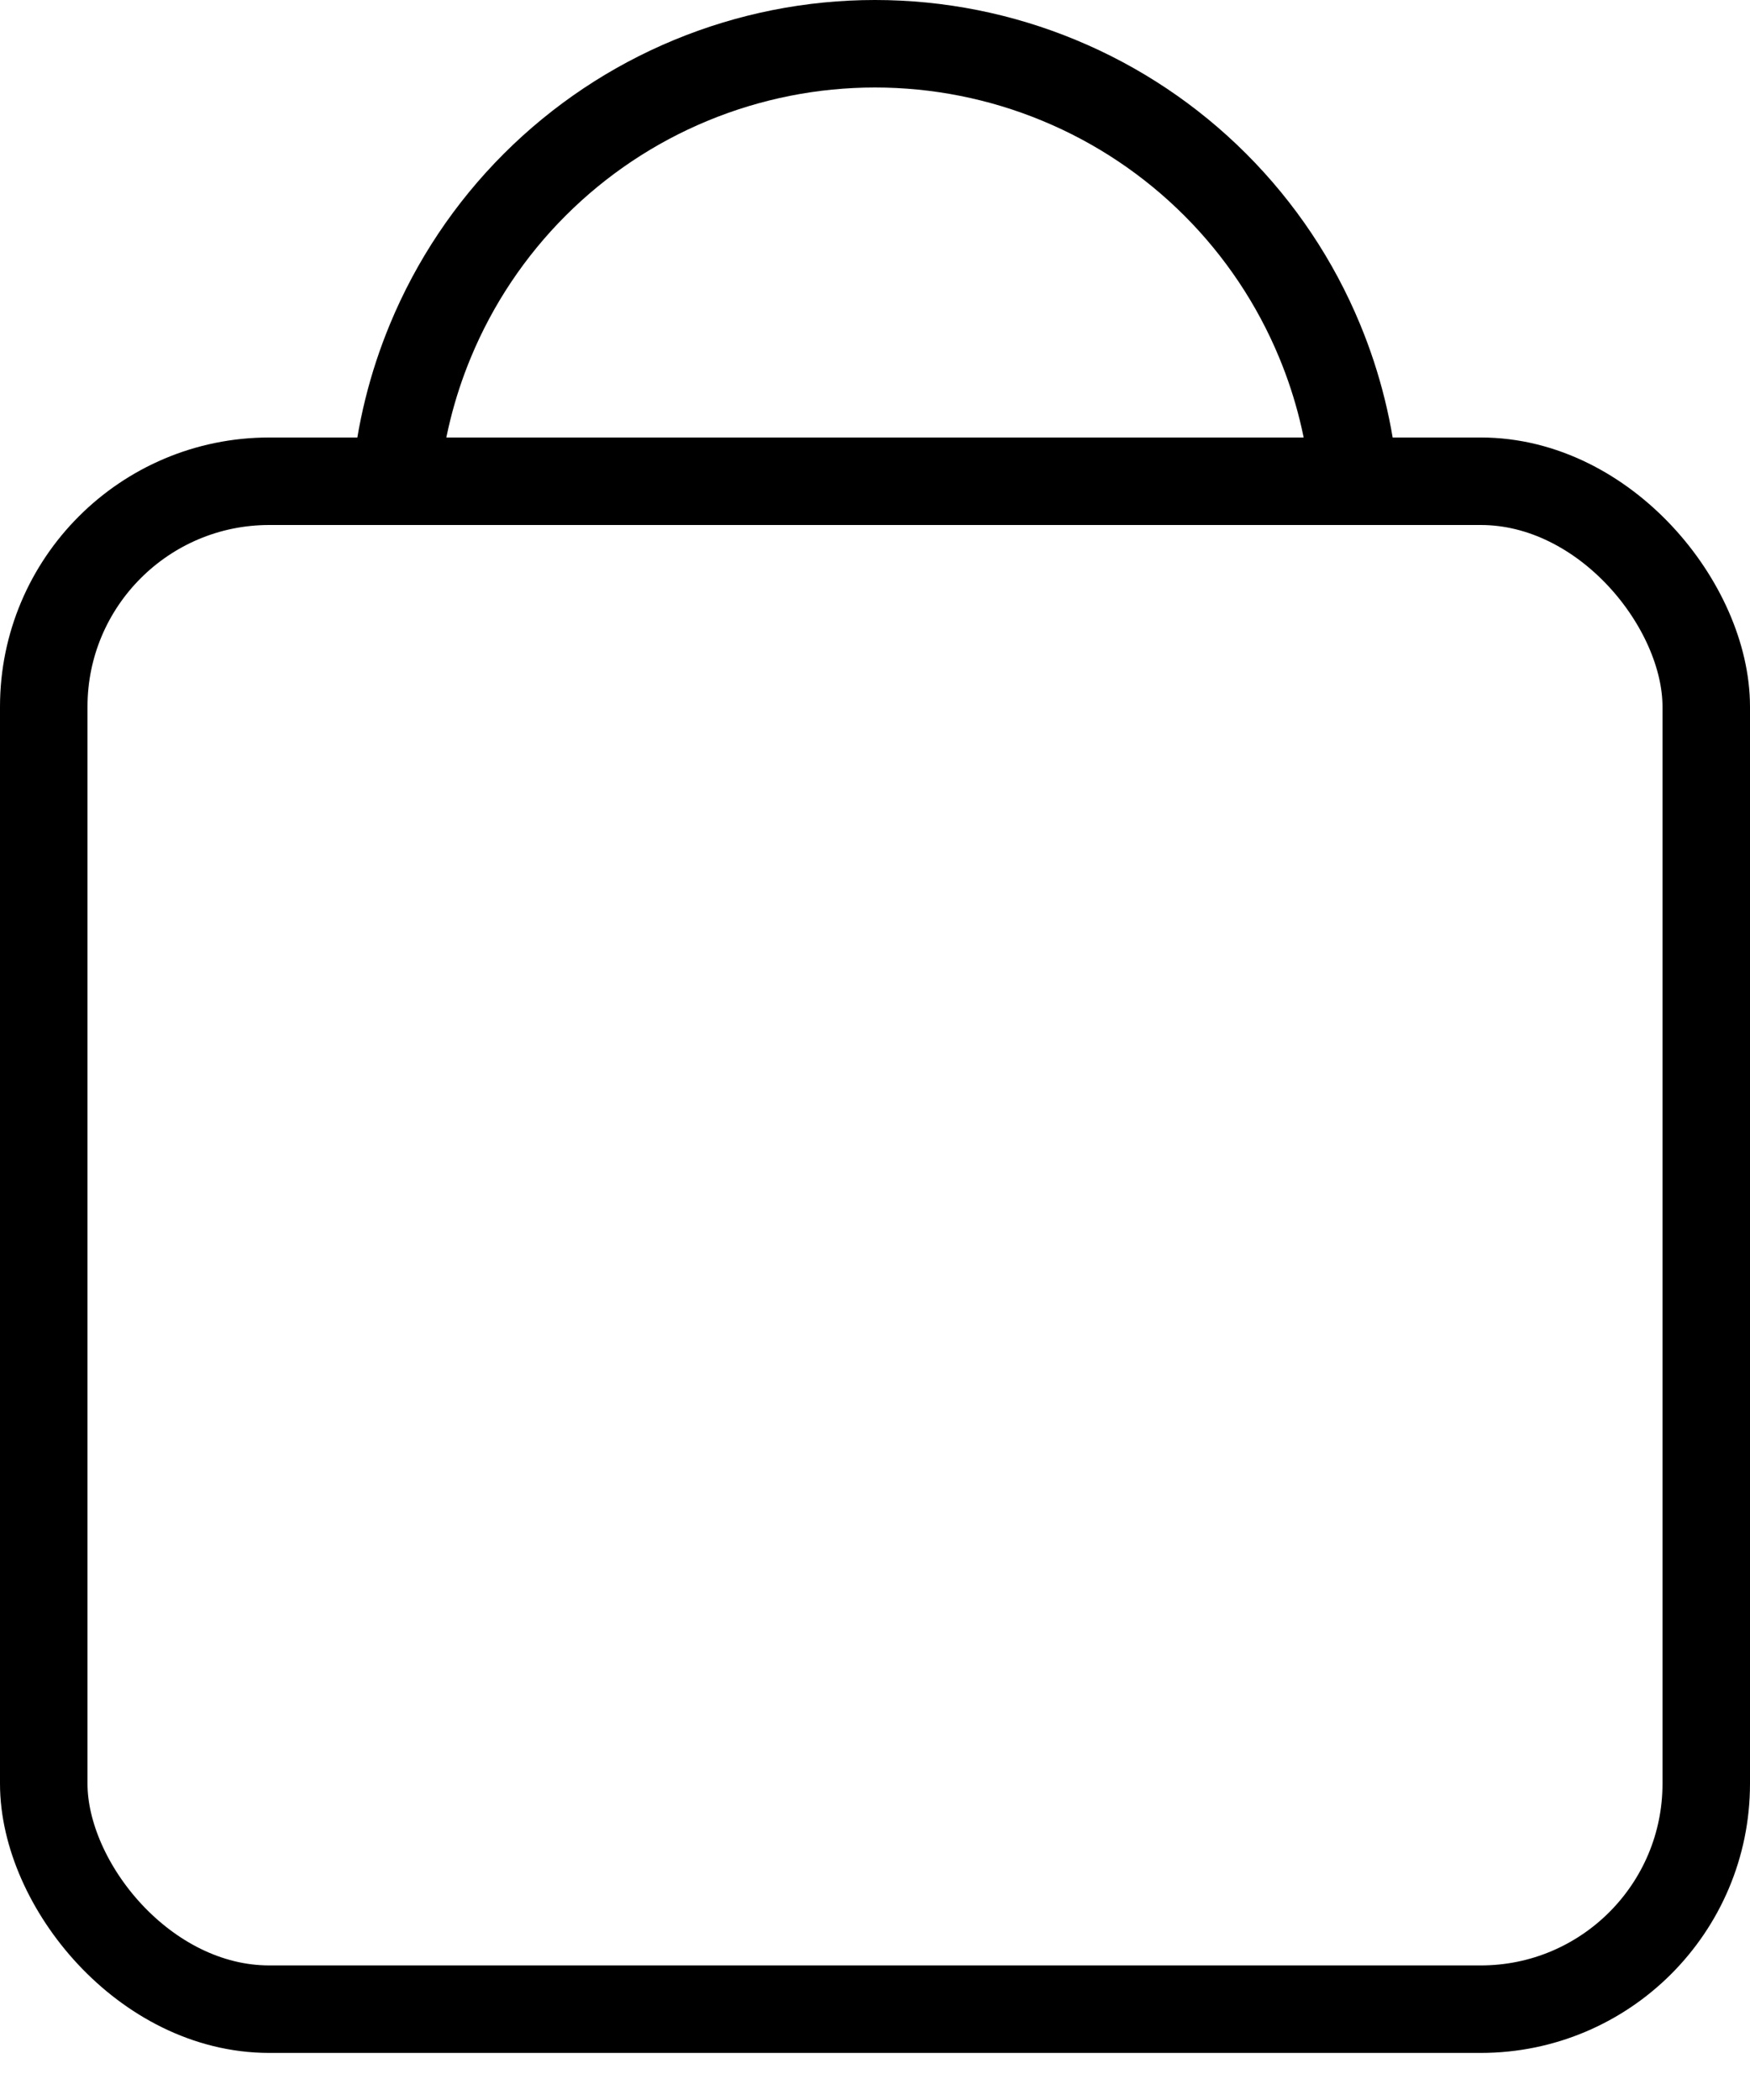
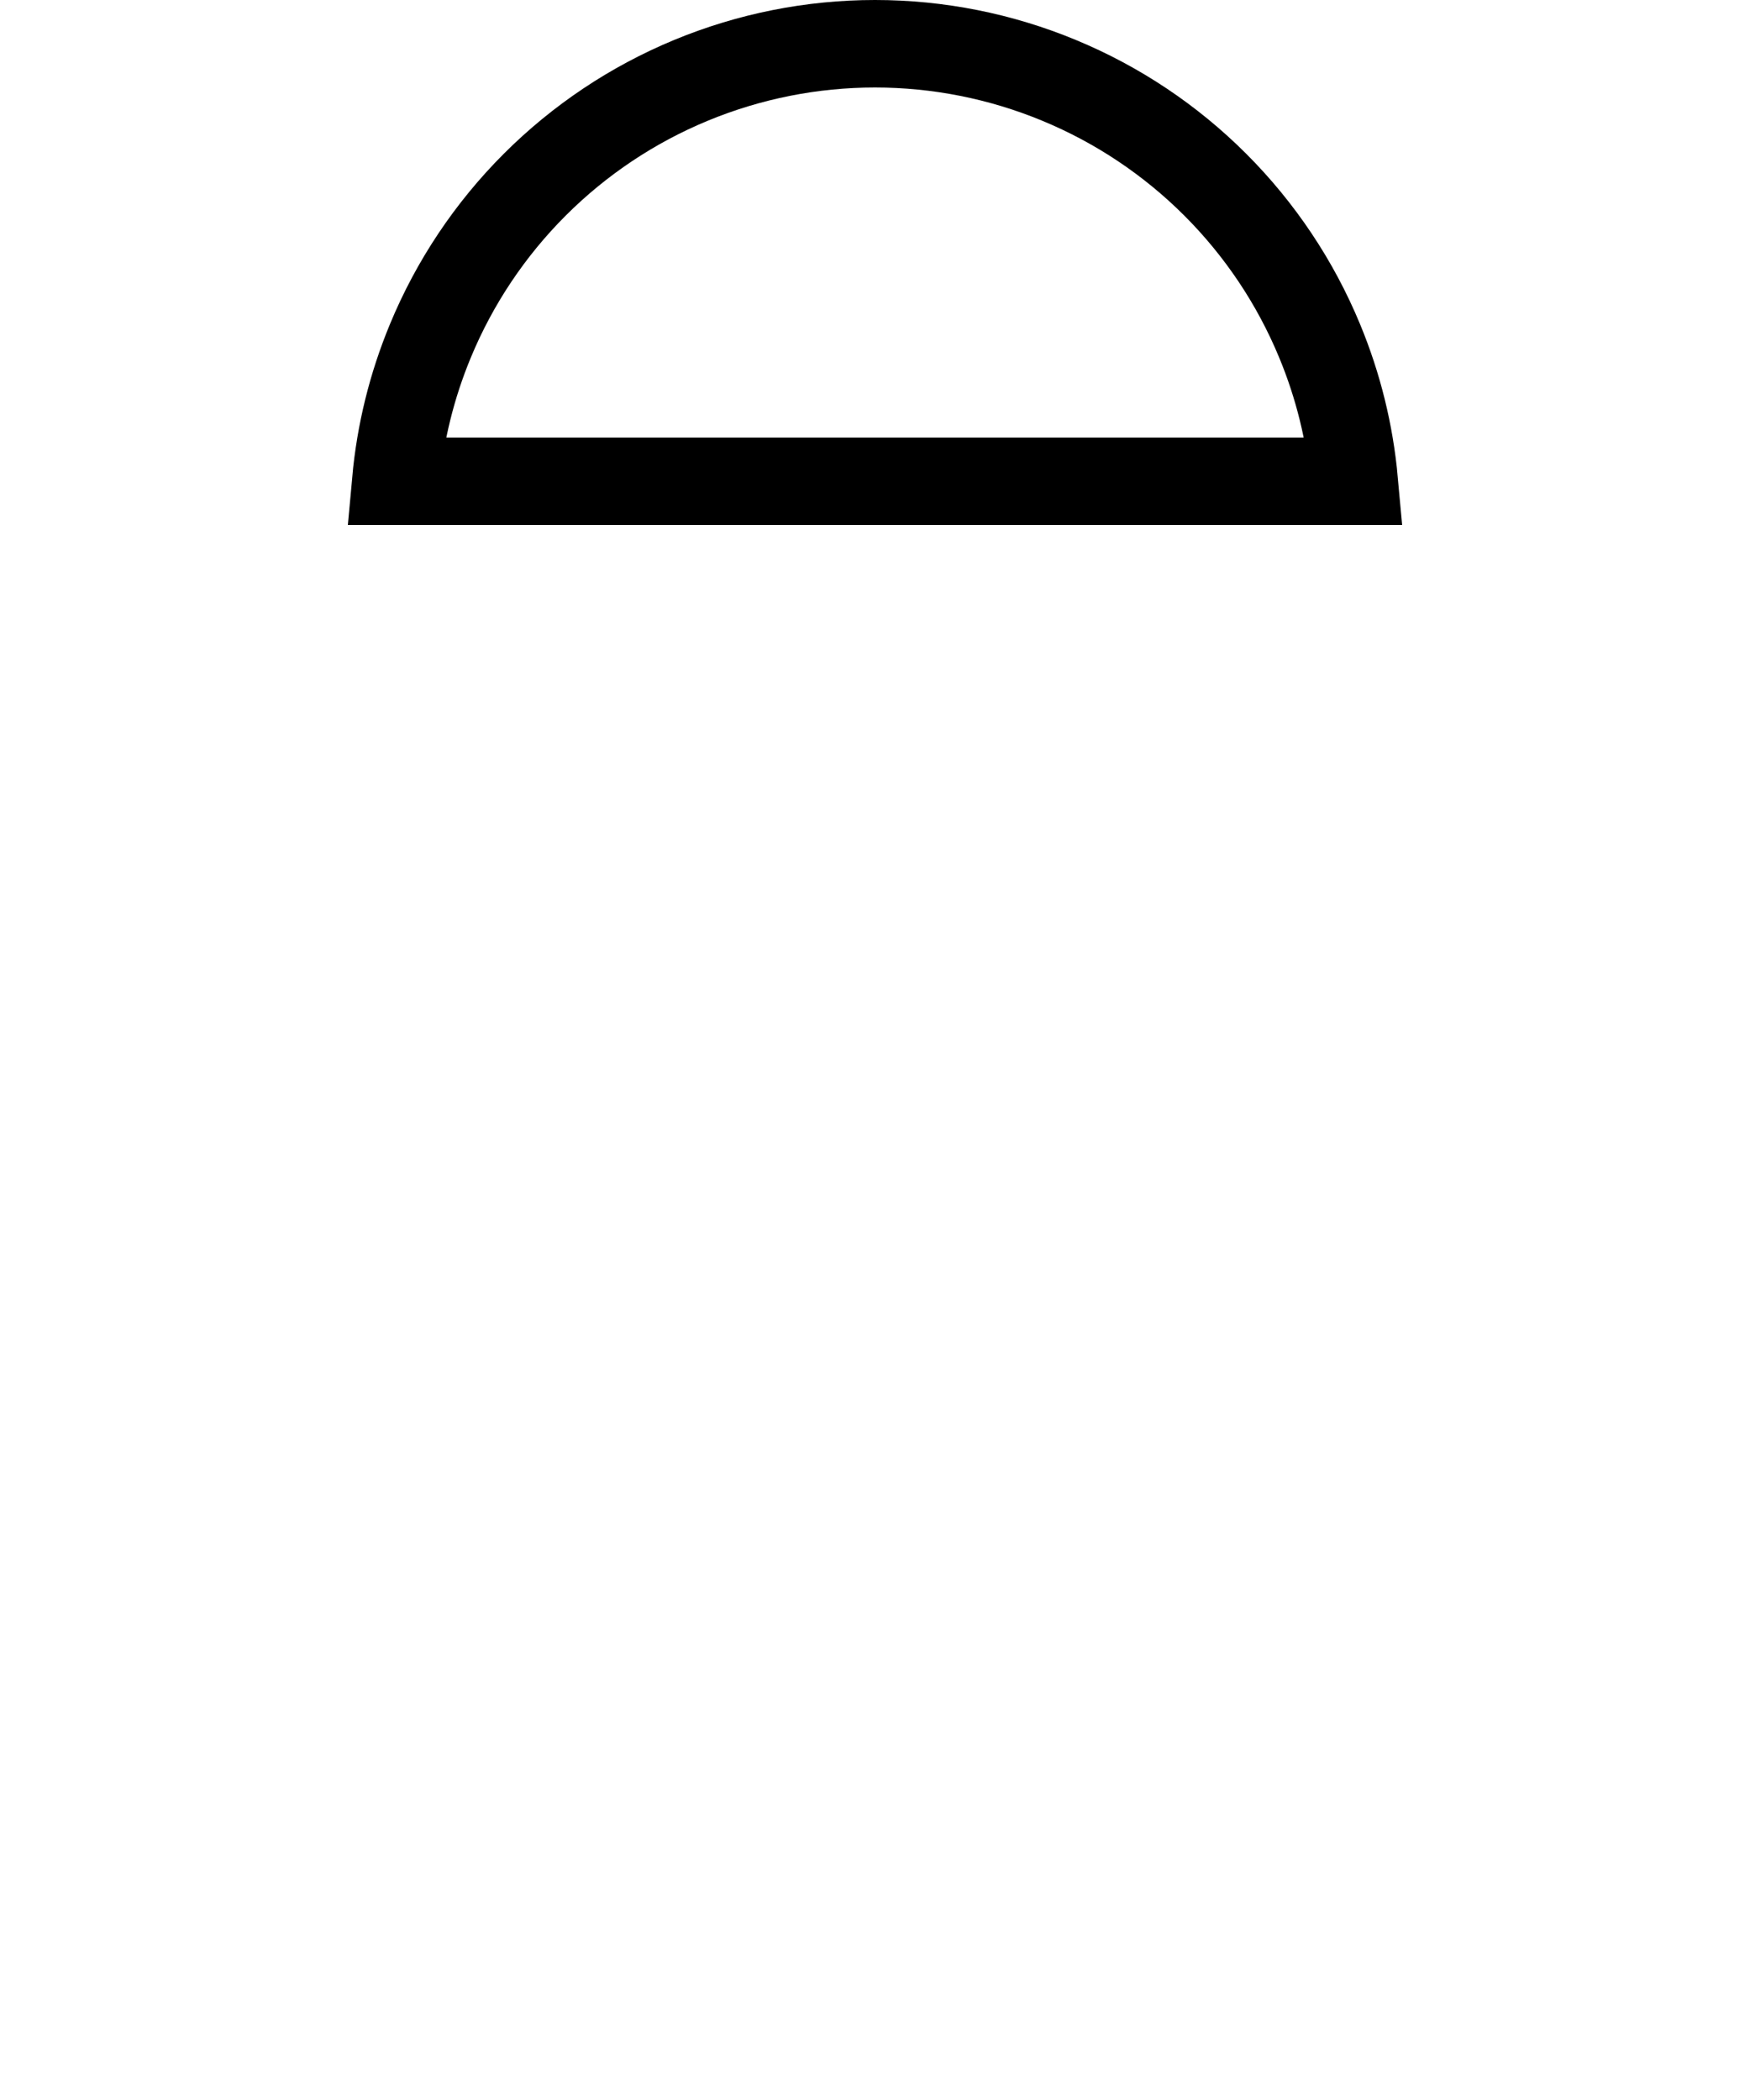
<svg xmlns="http://www.w3.org/2000/svg" width="20" height="24" viewBox="0 0 20 24" fill="none">
-   <rect x="0.5" y="5.5" width="19" height="17.462" rx="2.577" stroke="black" />
  <path d="M15.081 3.895C15.294 4.408 15.427 4.949 15.477 5.5H10L4.523 5.5C4.573 4.949 4.706 4.408 4.919 3.895C5.195 3.228 5.6 2.622 6.111 2.111C6.622 1.6 7.228 1.195 7.895 0.919C8.563 0.642 9.278 0.5 10 0.5C10.722 0.5 11.438 0.642 12.105 0.919C12.772 1.195 13.378 1.6 13.889 2.111C14.4 2.622 14.805 3.228 15.081 3.895Z" stroke="black" />
</svg>